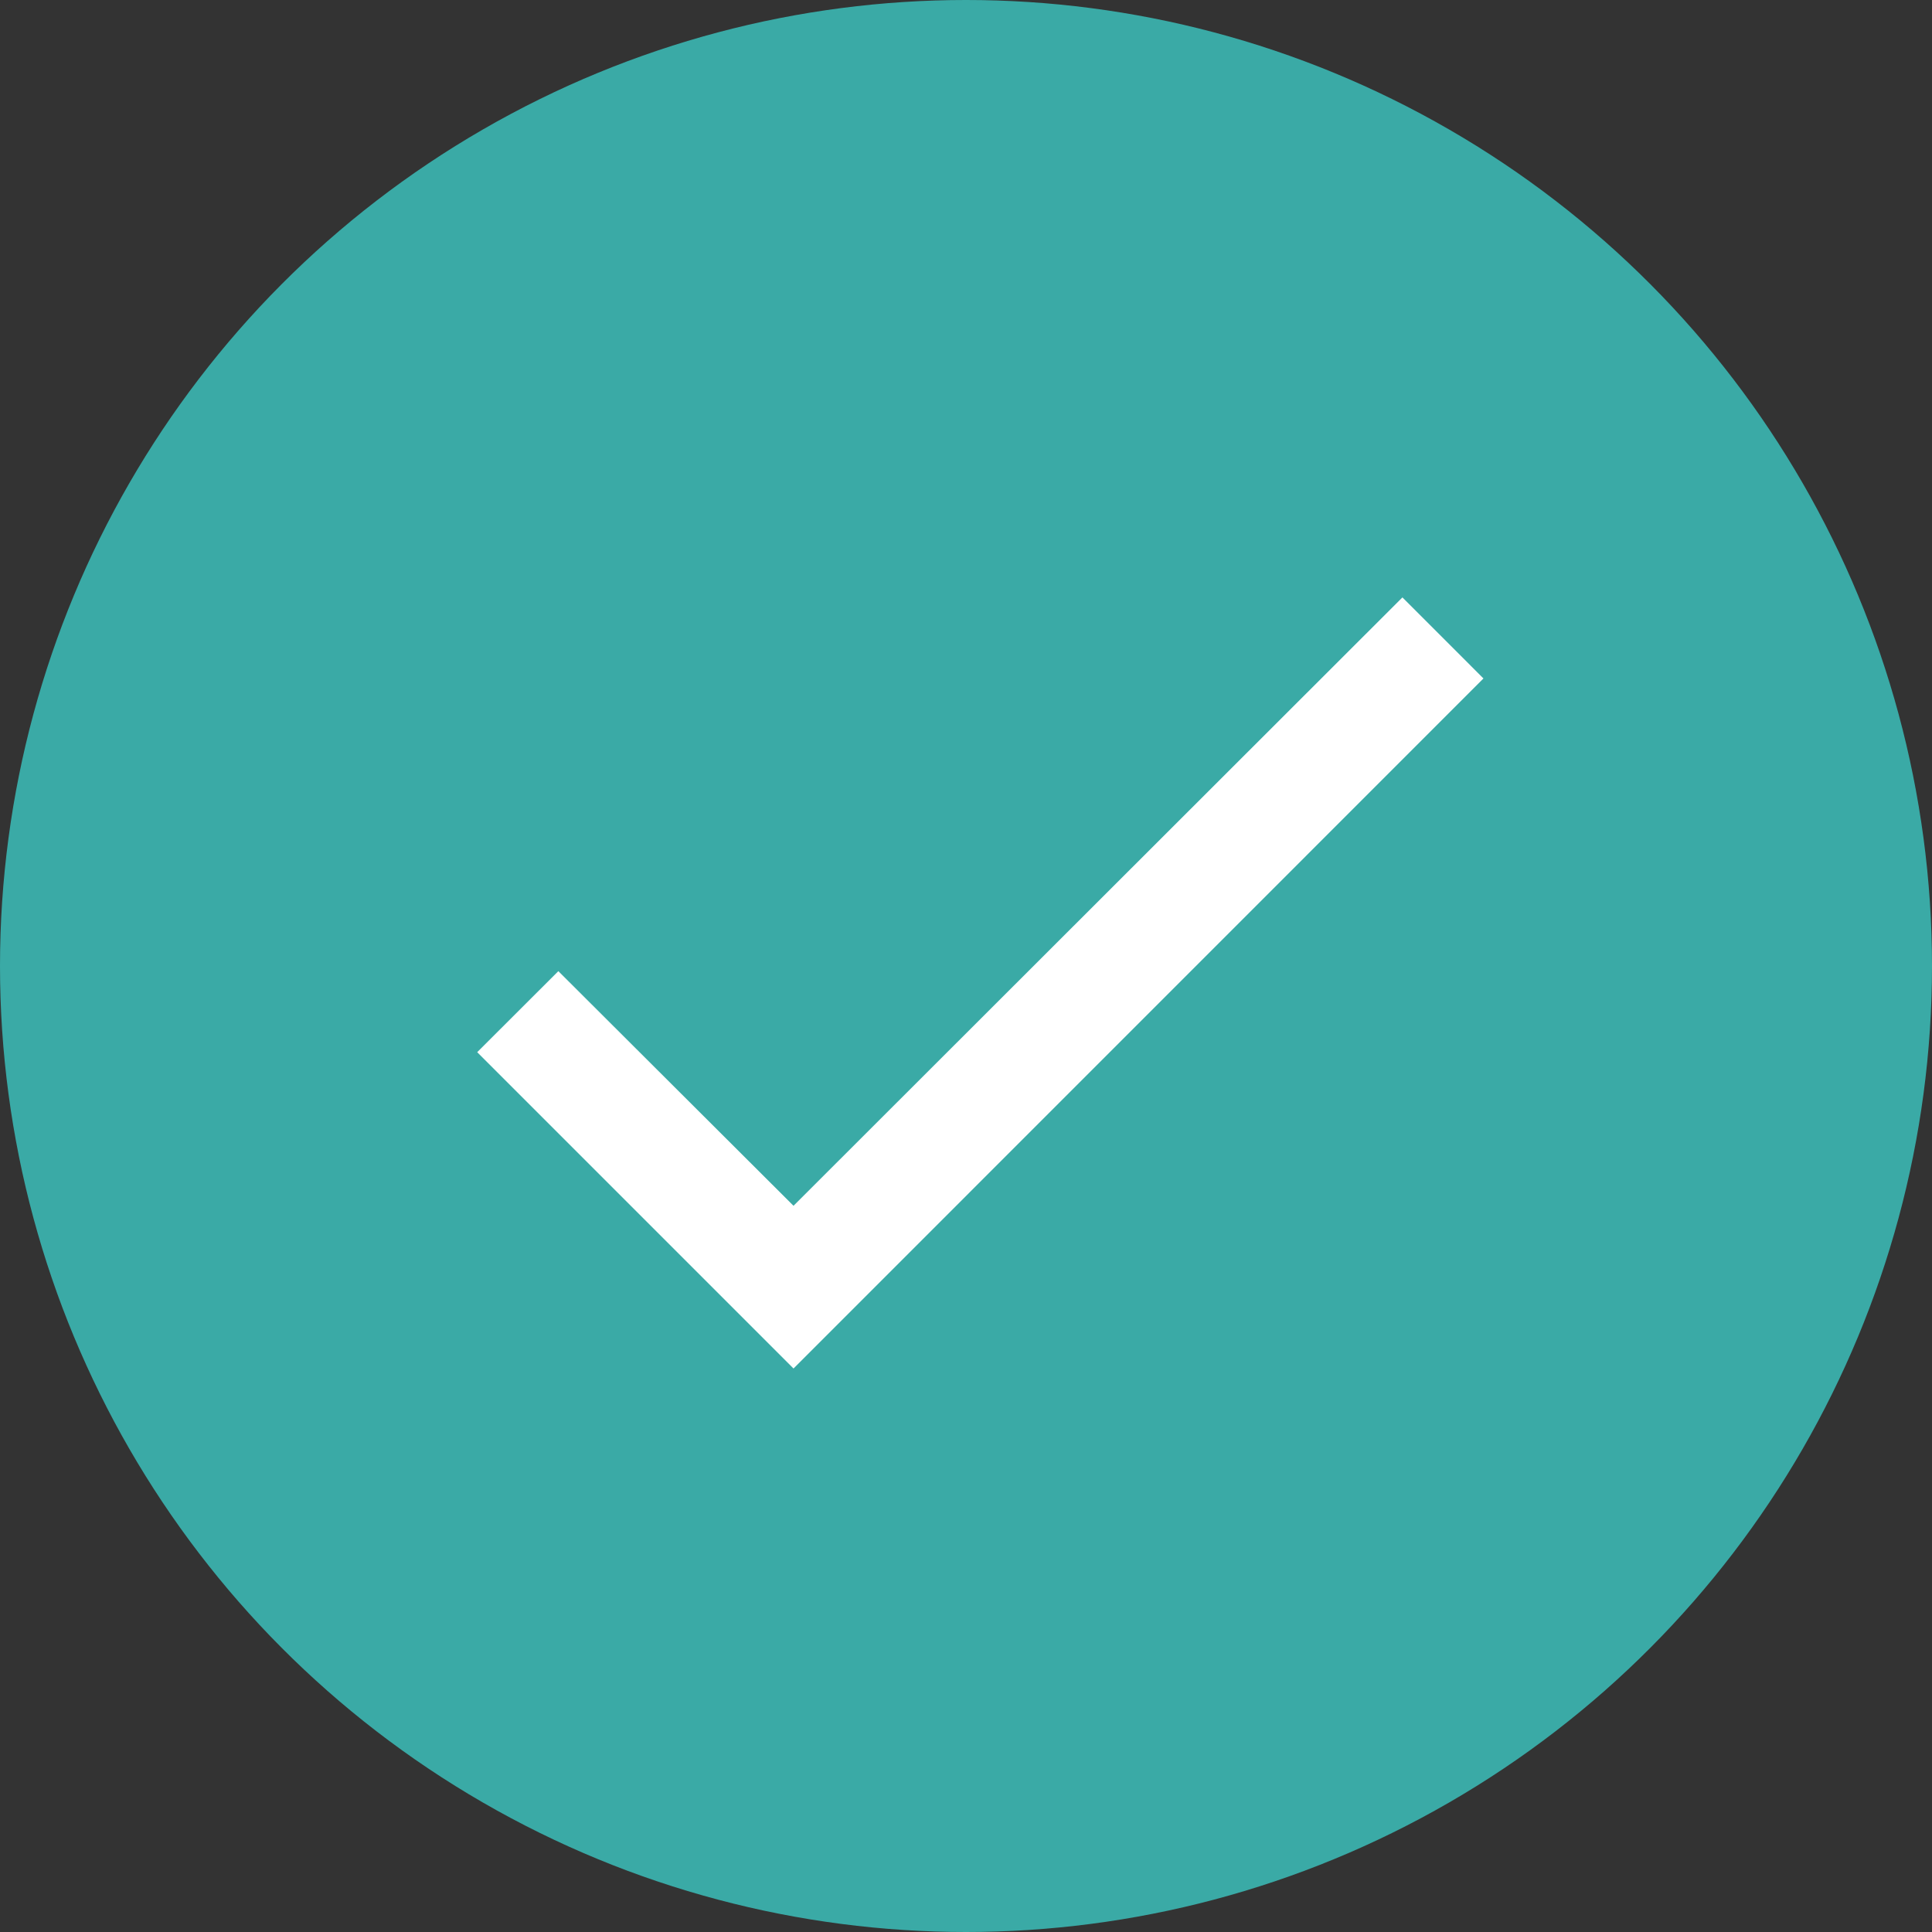
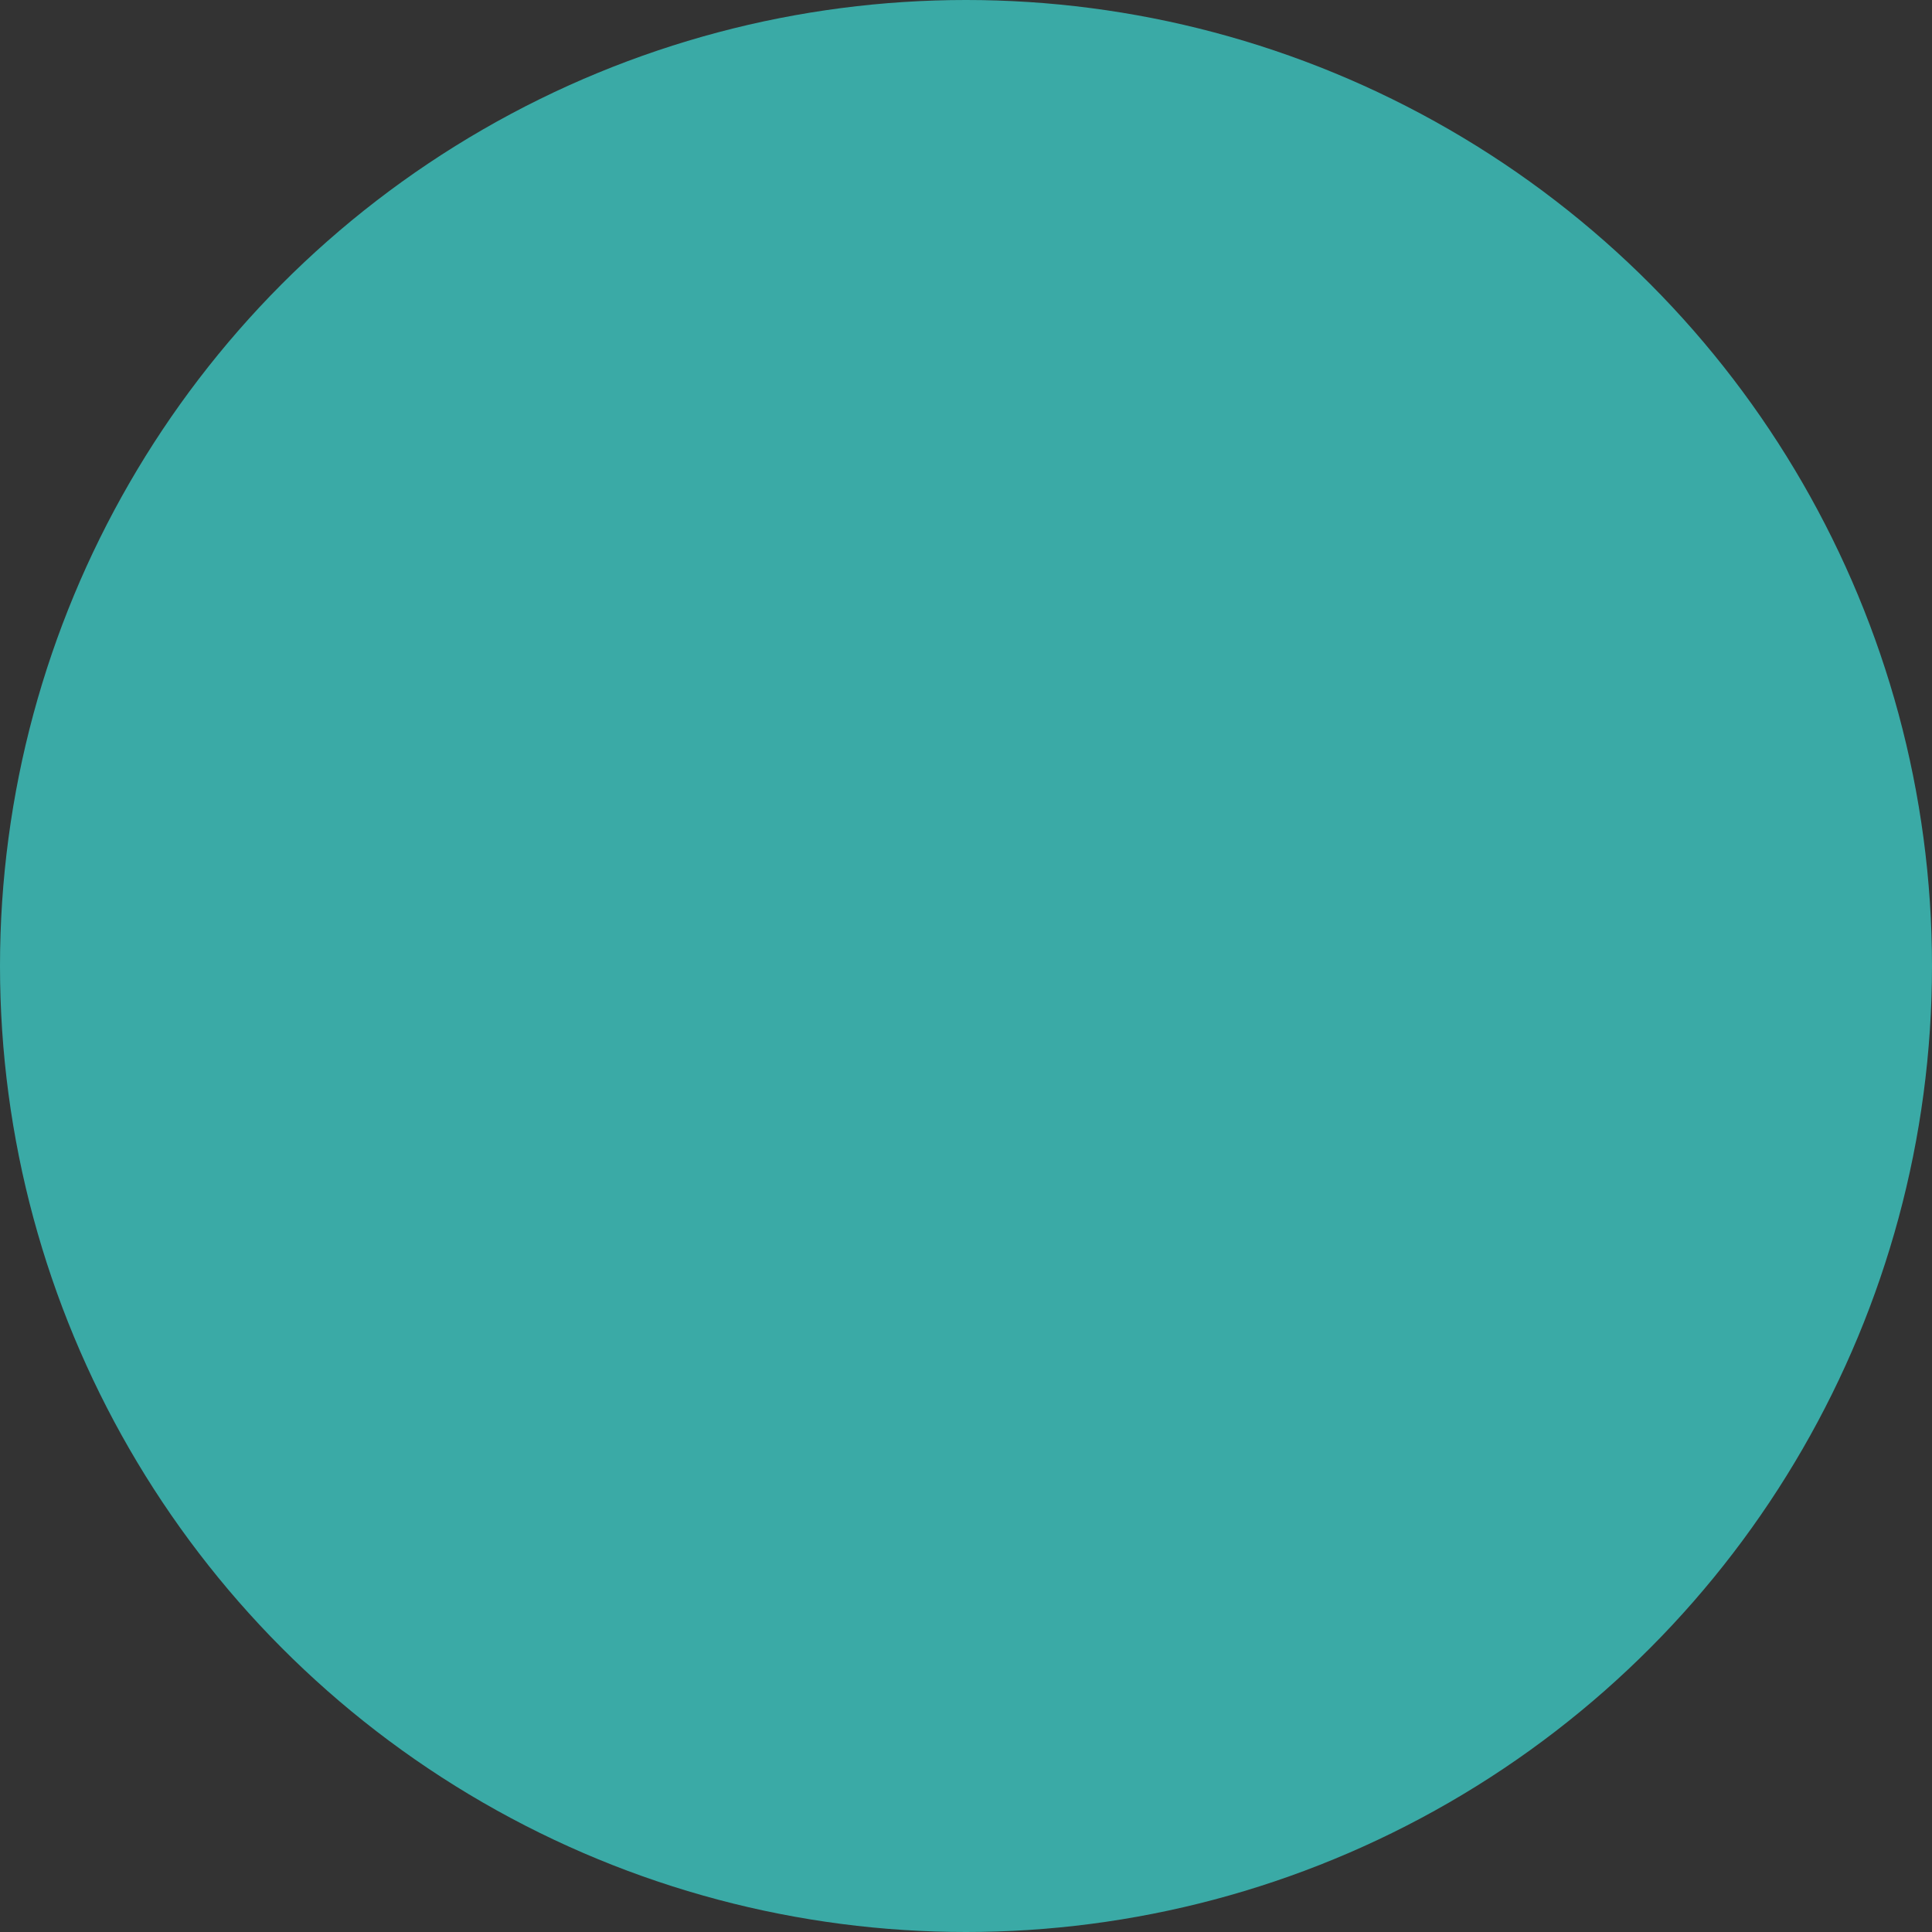
<svg xmlns="http://www.w3.org/2000/svg" width="18" height="18" viewBox="0 0 18 18" fill="none">
  <rect x="0" y="0" width="18" height="18" fill="#333333" stroke="none" />
  <circle cx="9" cy="9" r="9" fill="#3AAAA6" />
-   <path d="M13.821 6.321L7.393 12.75L4.446 9.803L5.202 9.048L7.393 11.234L13.066 5.566L13.821 6.321Z" fill="white" />
</svg>